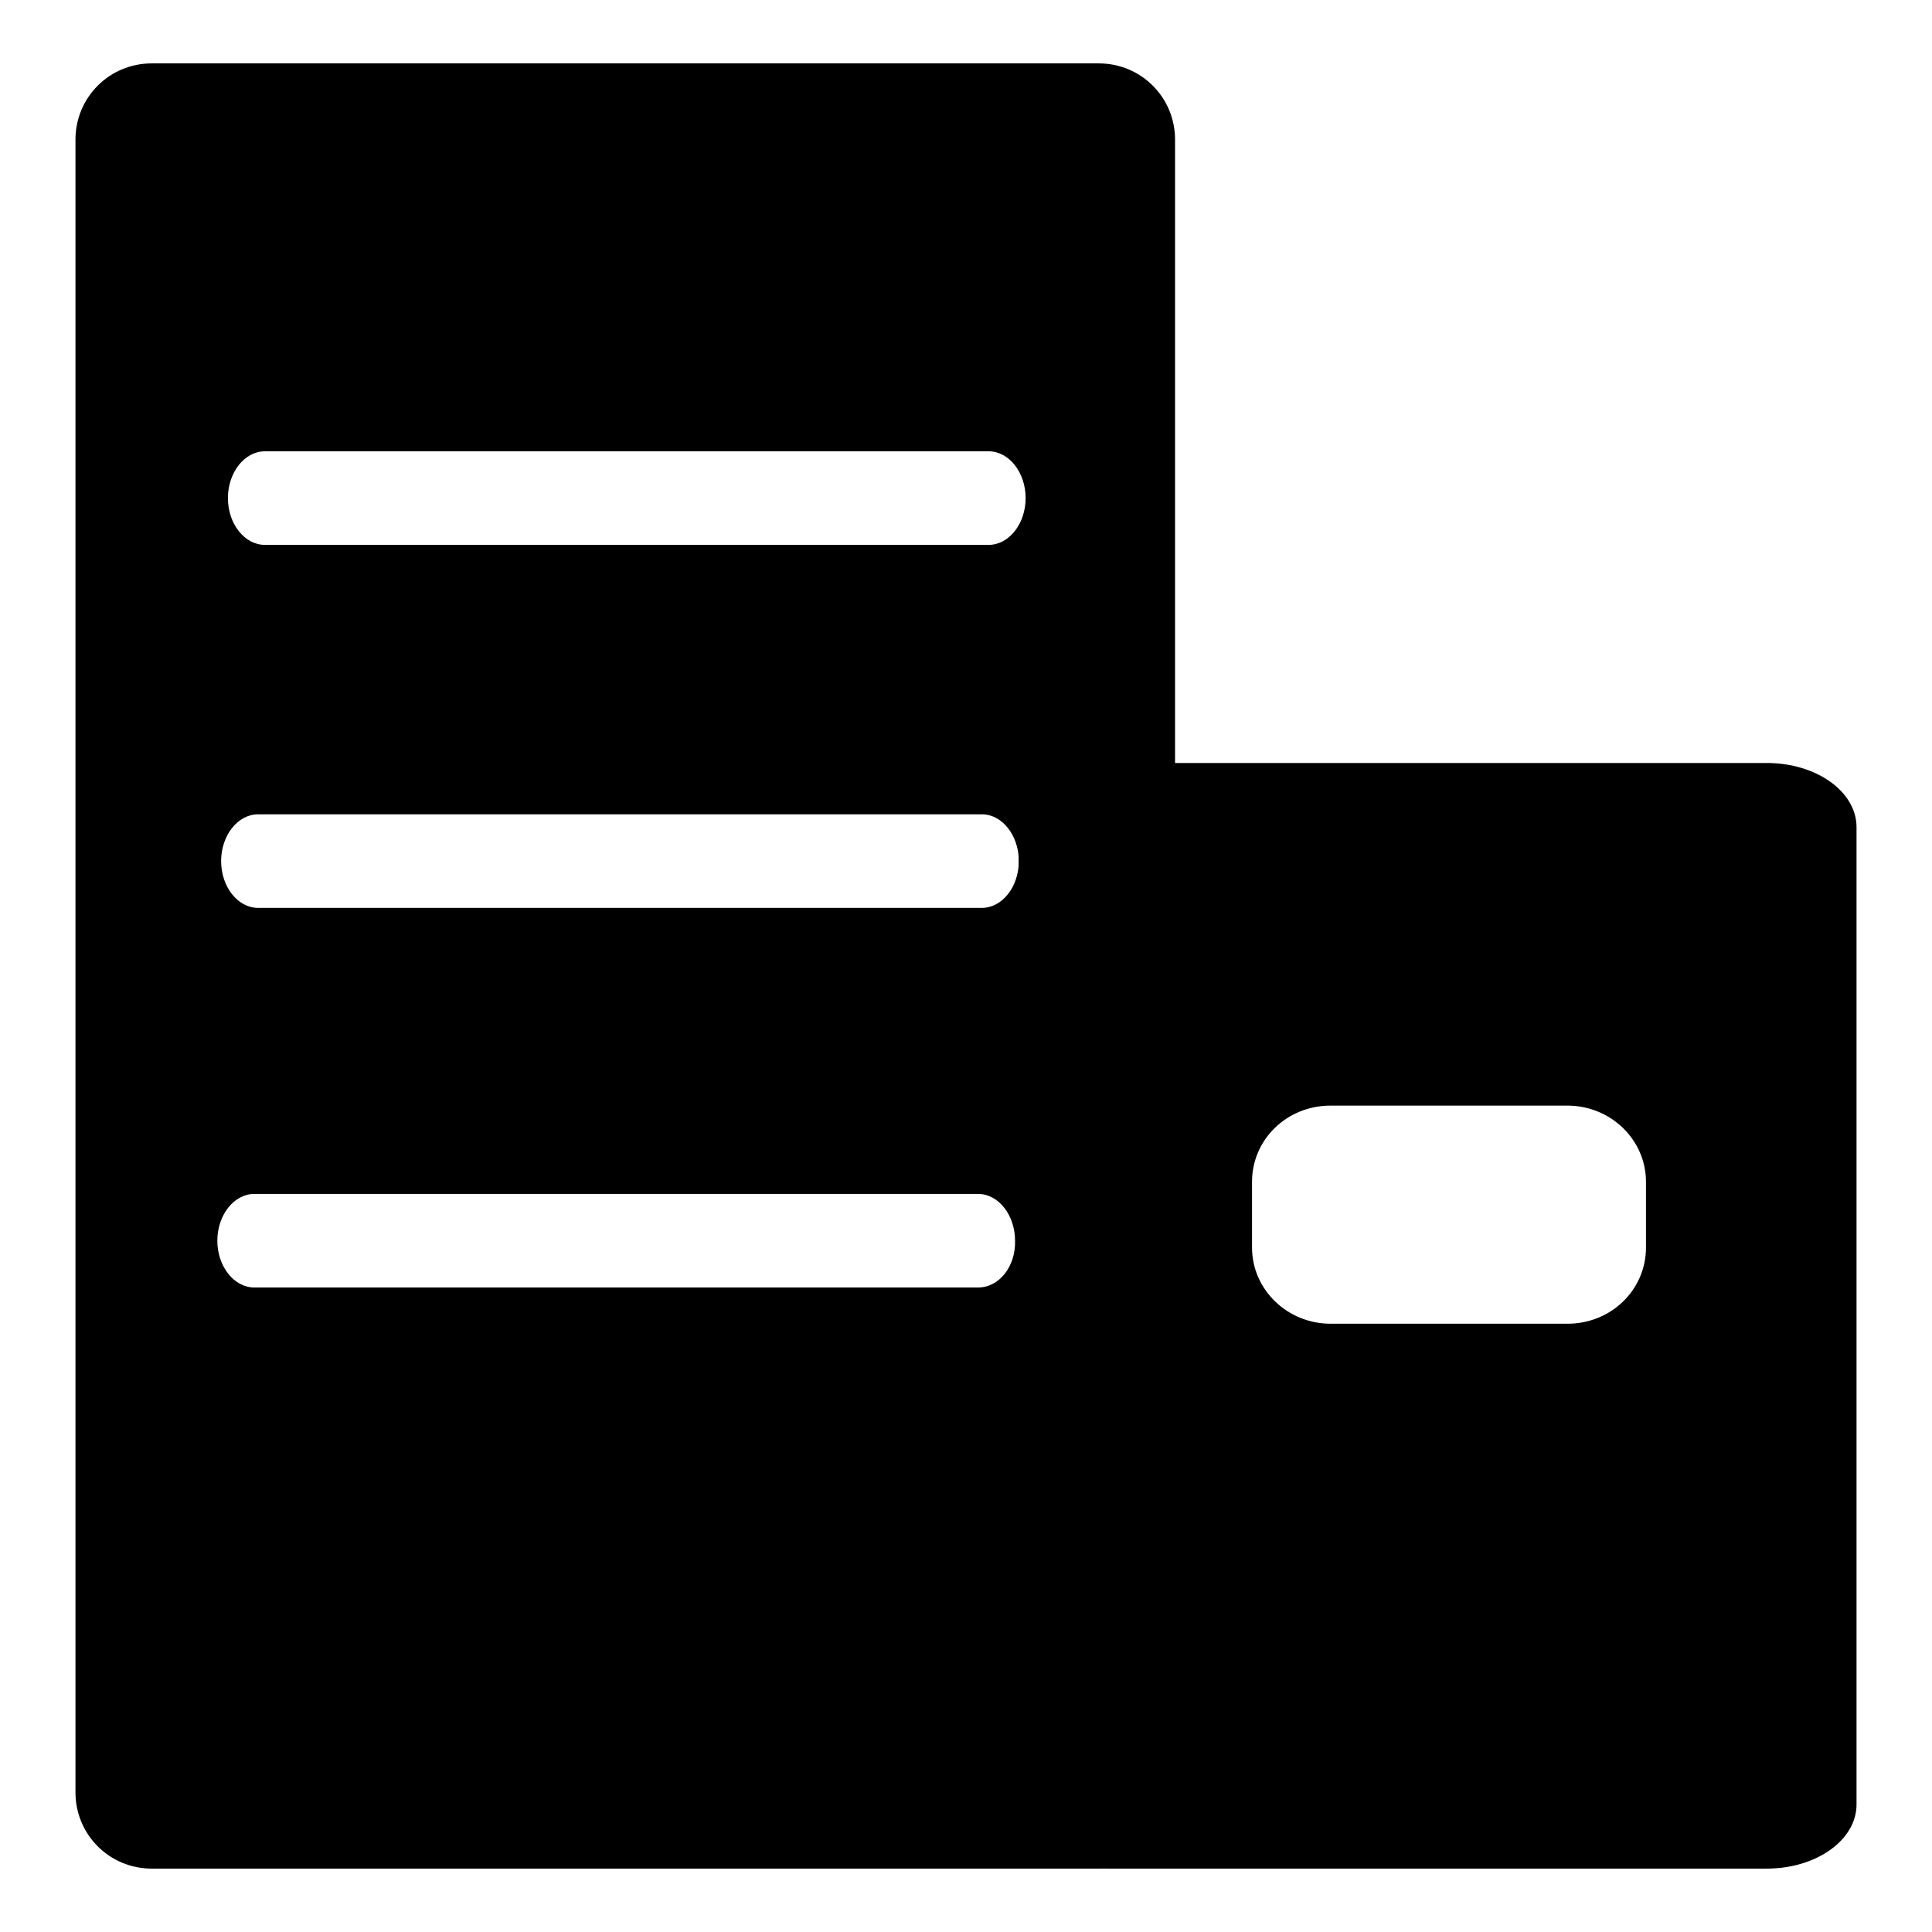
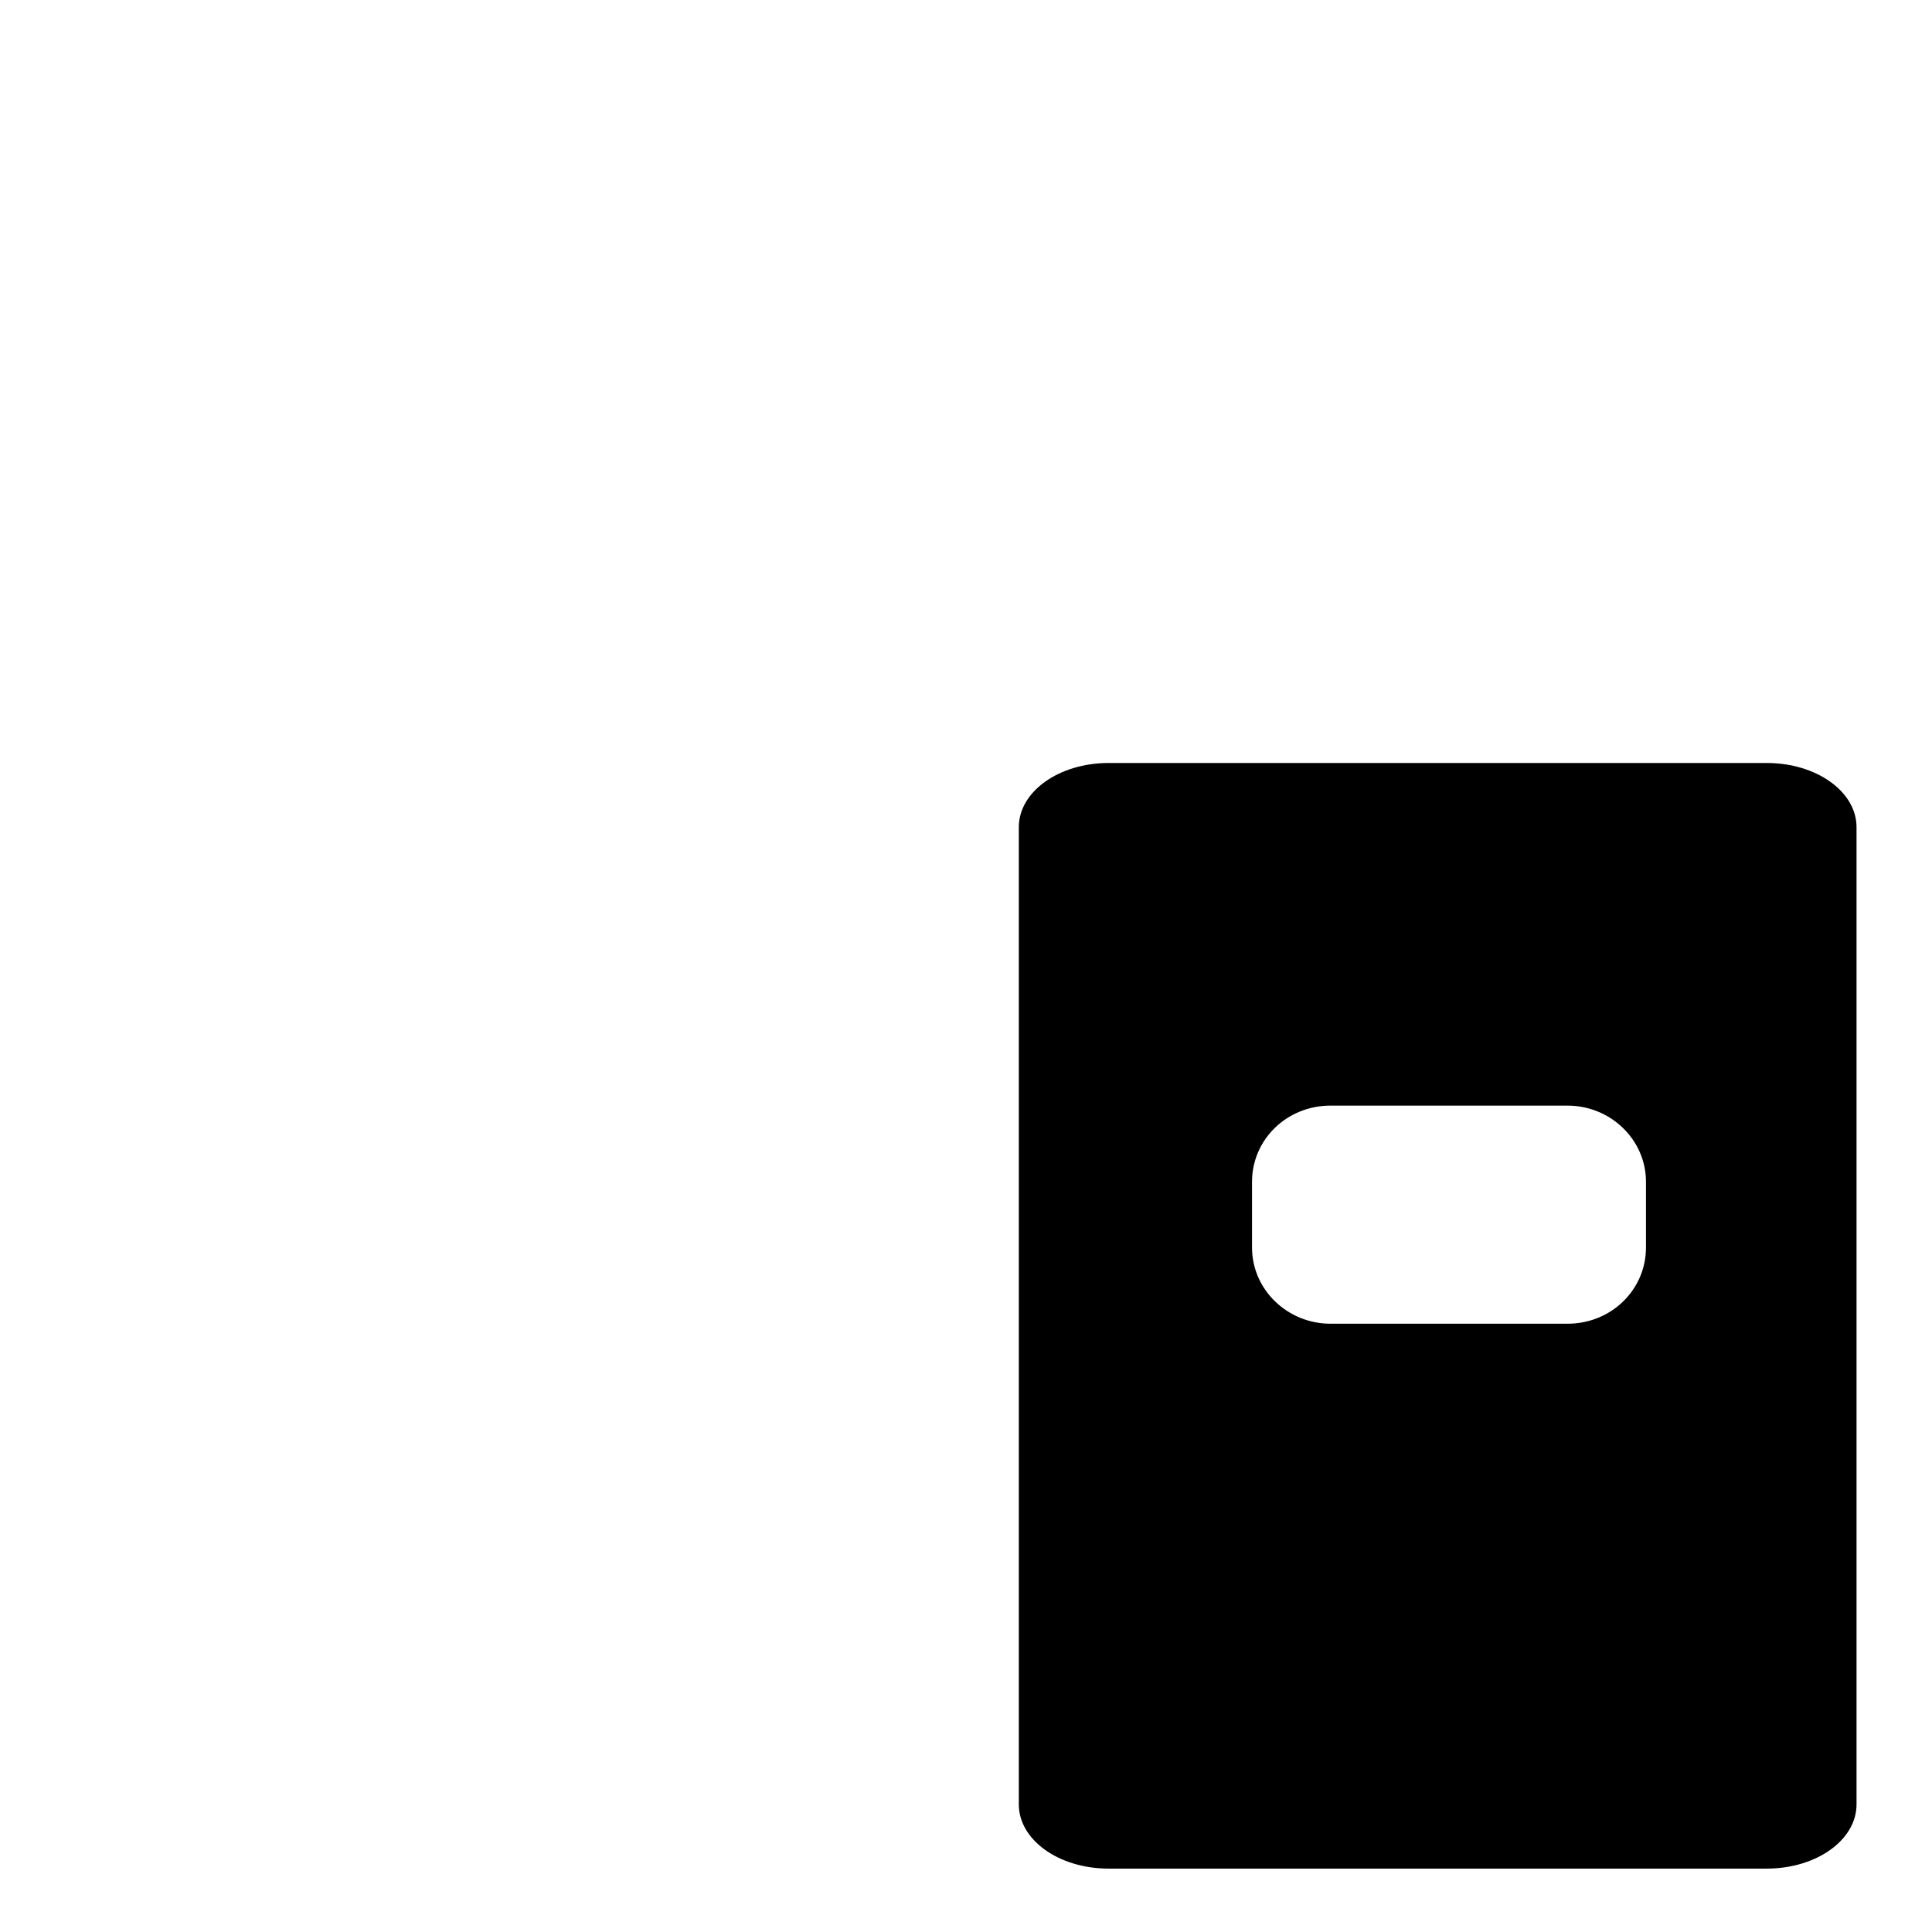
<svg xmlns="http://www.w3.org/2000/svg" version="1.1" x="0px" y="0px" viewBox="0 0 256 256" enable-background="new 0 0 256 256" xml:space="preserve">
  <g>
    <g>
-       <path fill="#000000" d="M145.6,8.4H20.1C14.5,8.4,10,12.9,10,18.5v219c0,5.6,4.5,10.1,10.1,10.1h125.5c5.6,0,10.1-4.5,10.1-10.1v-219C155.7,12.9,151.2,8.4,145.6,8.4z M129.6,170.6H33.7c-2.7,0-4.9-2.8-4.9-6.2c0-3.4,2.2-6.2,4.9-6.2h95.9c2.7,0,4.9,2.8,4.9,6.2C134.6,167.8,132.4,170.6,129.6,170.6z M130.1,120.3H34.2c-2.7,0-4.9-2.8-4.9-6.2c0-3.4,2.2-6.2,4.9-6.2h95.9c2.7,0,4.9,2.8,4.9,6.2C135,117.5,132.8,120.3,130.1,120.3z M131,72.2H35.1c-2.7,0-4.9-2.8-4.9-6.2c0-3.4,2.2-6.2,4.9-6.2H131c2.7,0,4.9,2.8,4.9,6.2C135.9,69.4,133.7,72.2,131,72.2z" />
      <path fill="#000000" d="M234.1,101.1h-87.2c-6.6,0-11.9,3.8-11.9,8.5v129.5c0,4.7,5.3,8.5,11.9,8.5h87.2c6.6,0,11.9-3.8,11.9-8.5V109.6C246,104.9,240.7,101.1,234.1,101.1z M218.1,165.3c0,5.6-4.6,10.1-10.4,10.1h-31.4c-5.7,0-10.4-4.5-10.4-10.1v-8.7c0-5.6,4.6-10.1,10.4-10.1h31.4c5.7,0,10.4,4.5,10.4,10.1V165.3L218.1,165.3z" />
    </g>
  </g>
</svg>